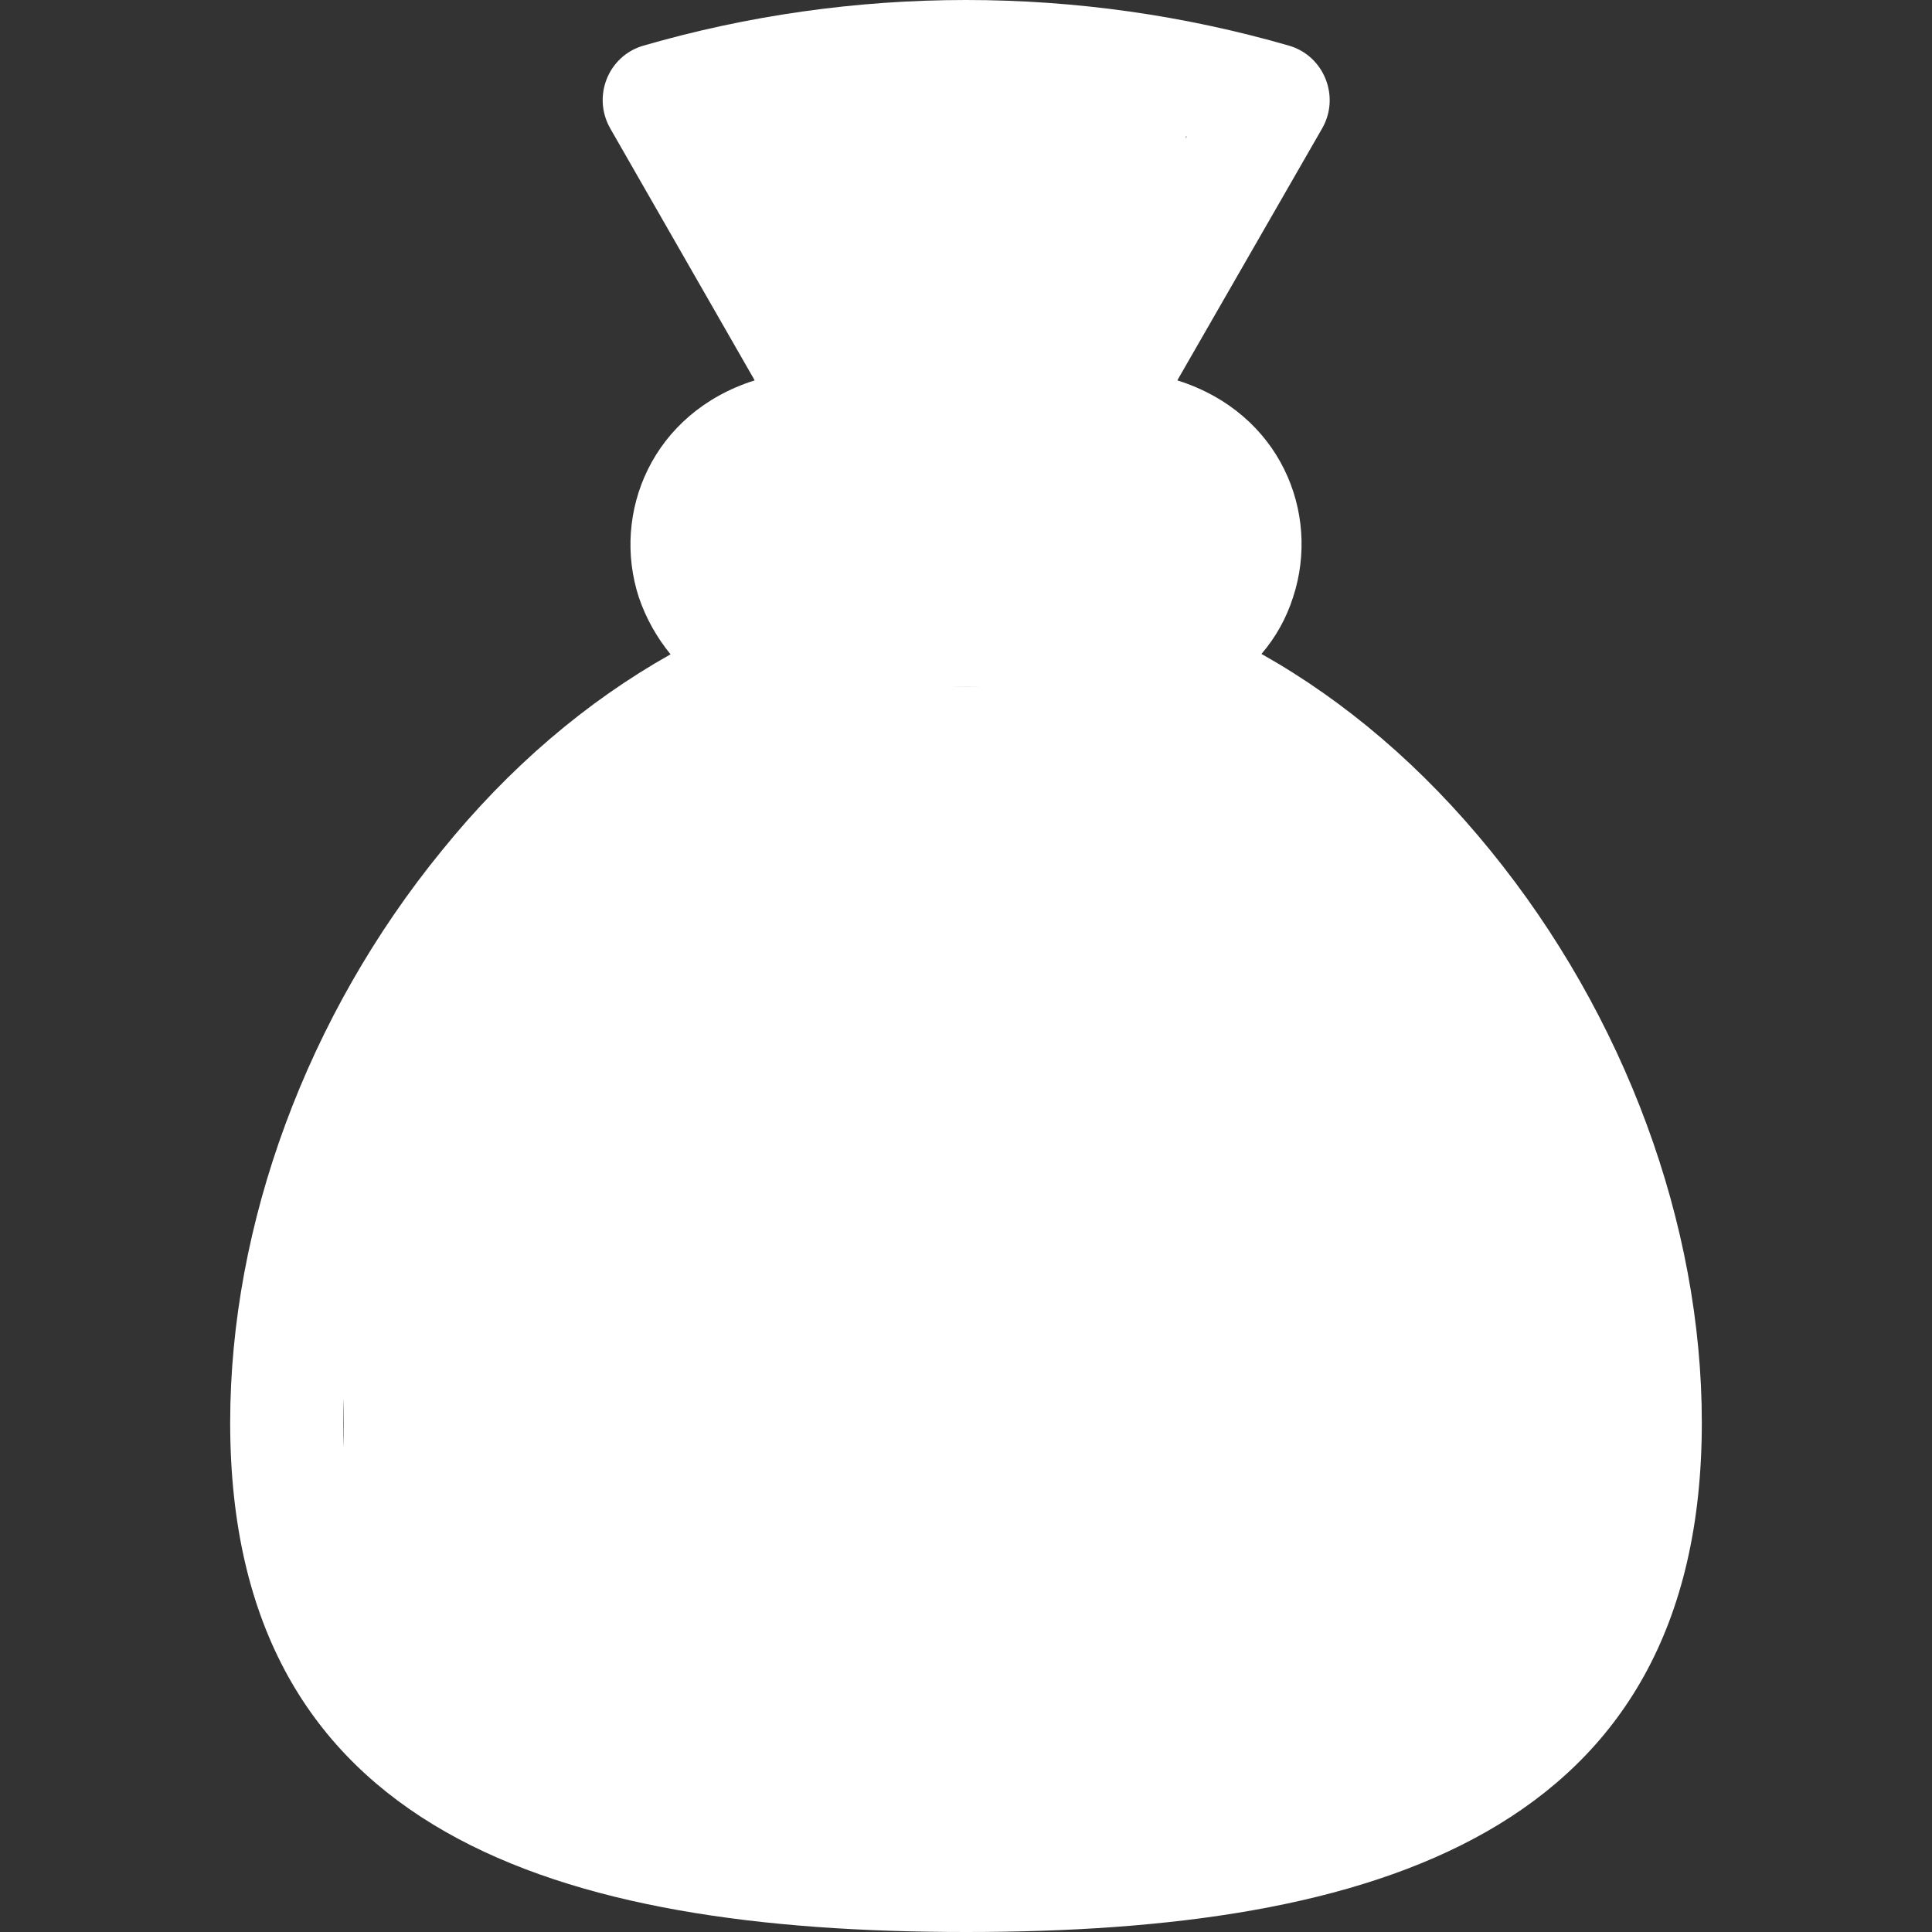
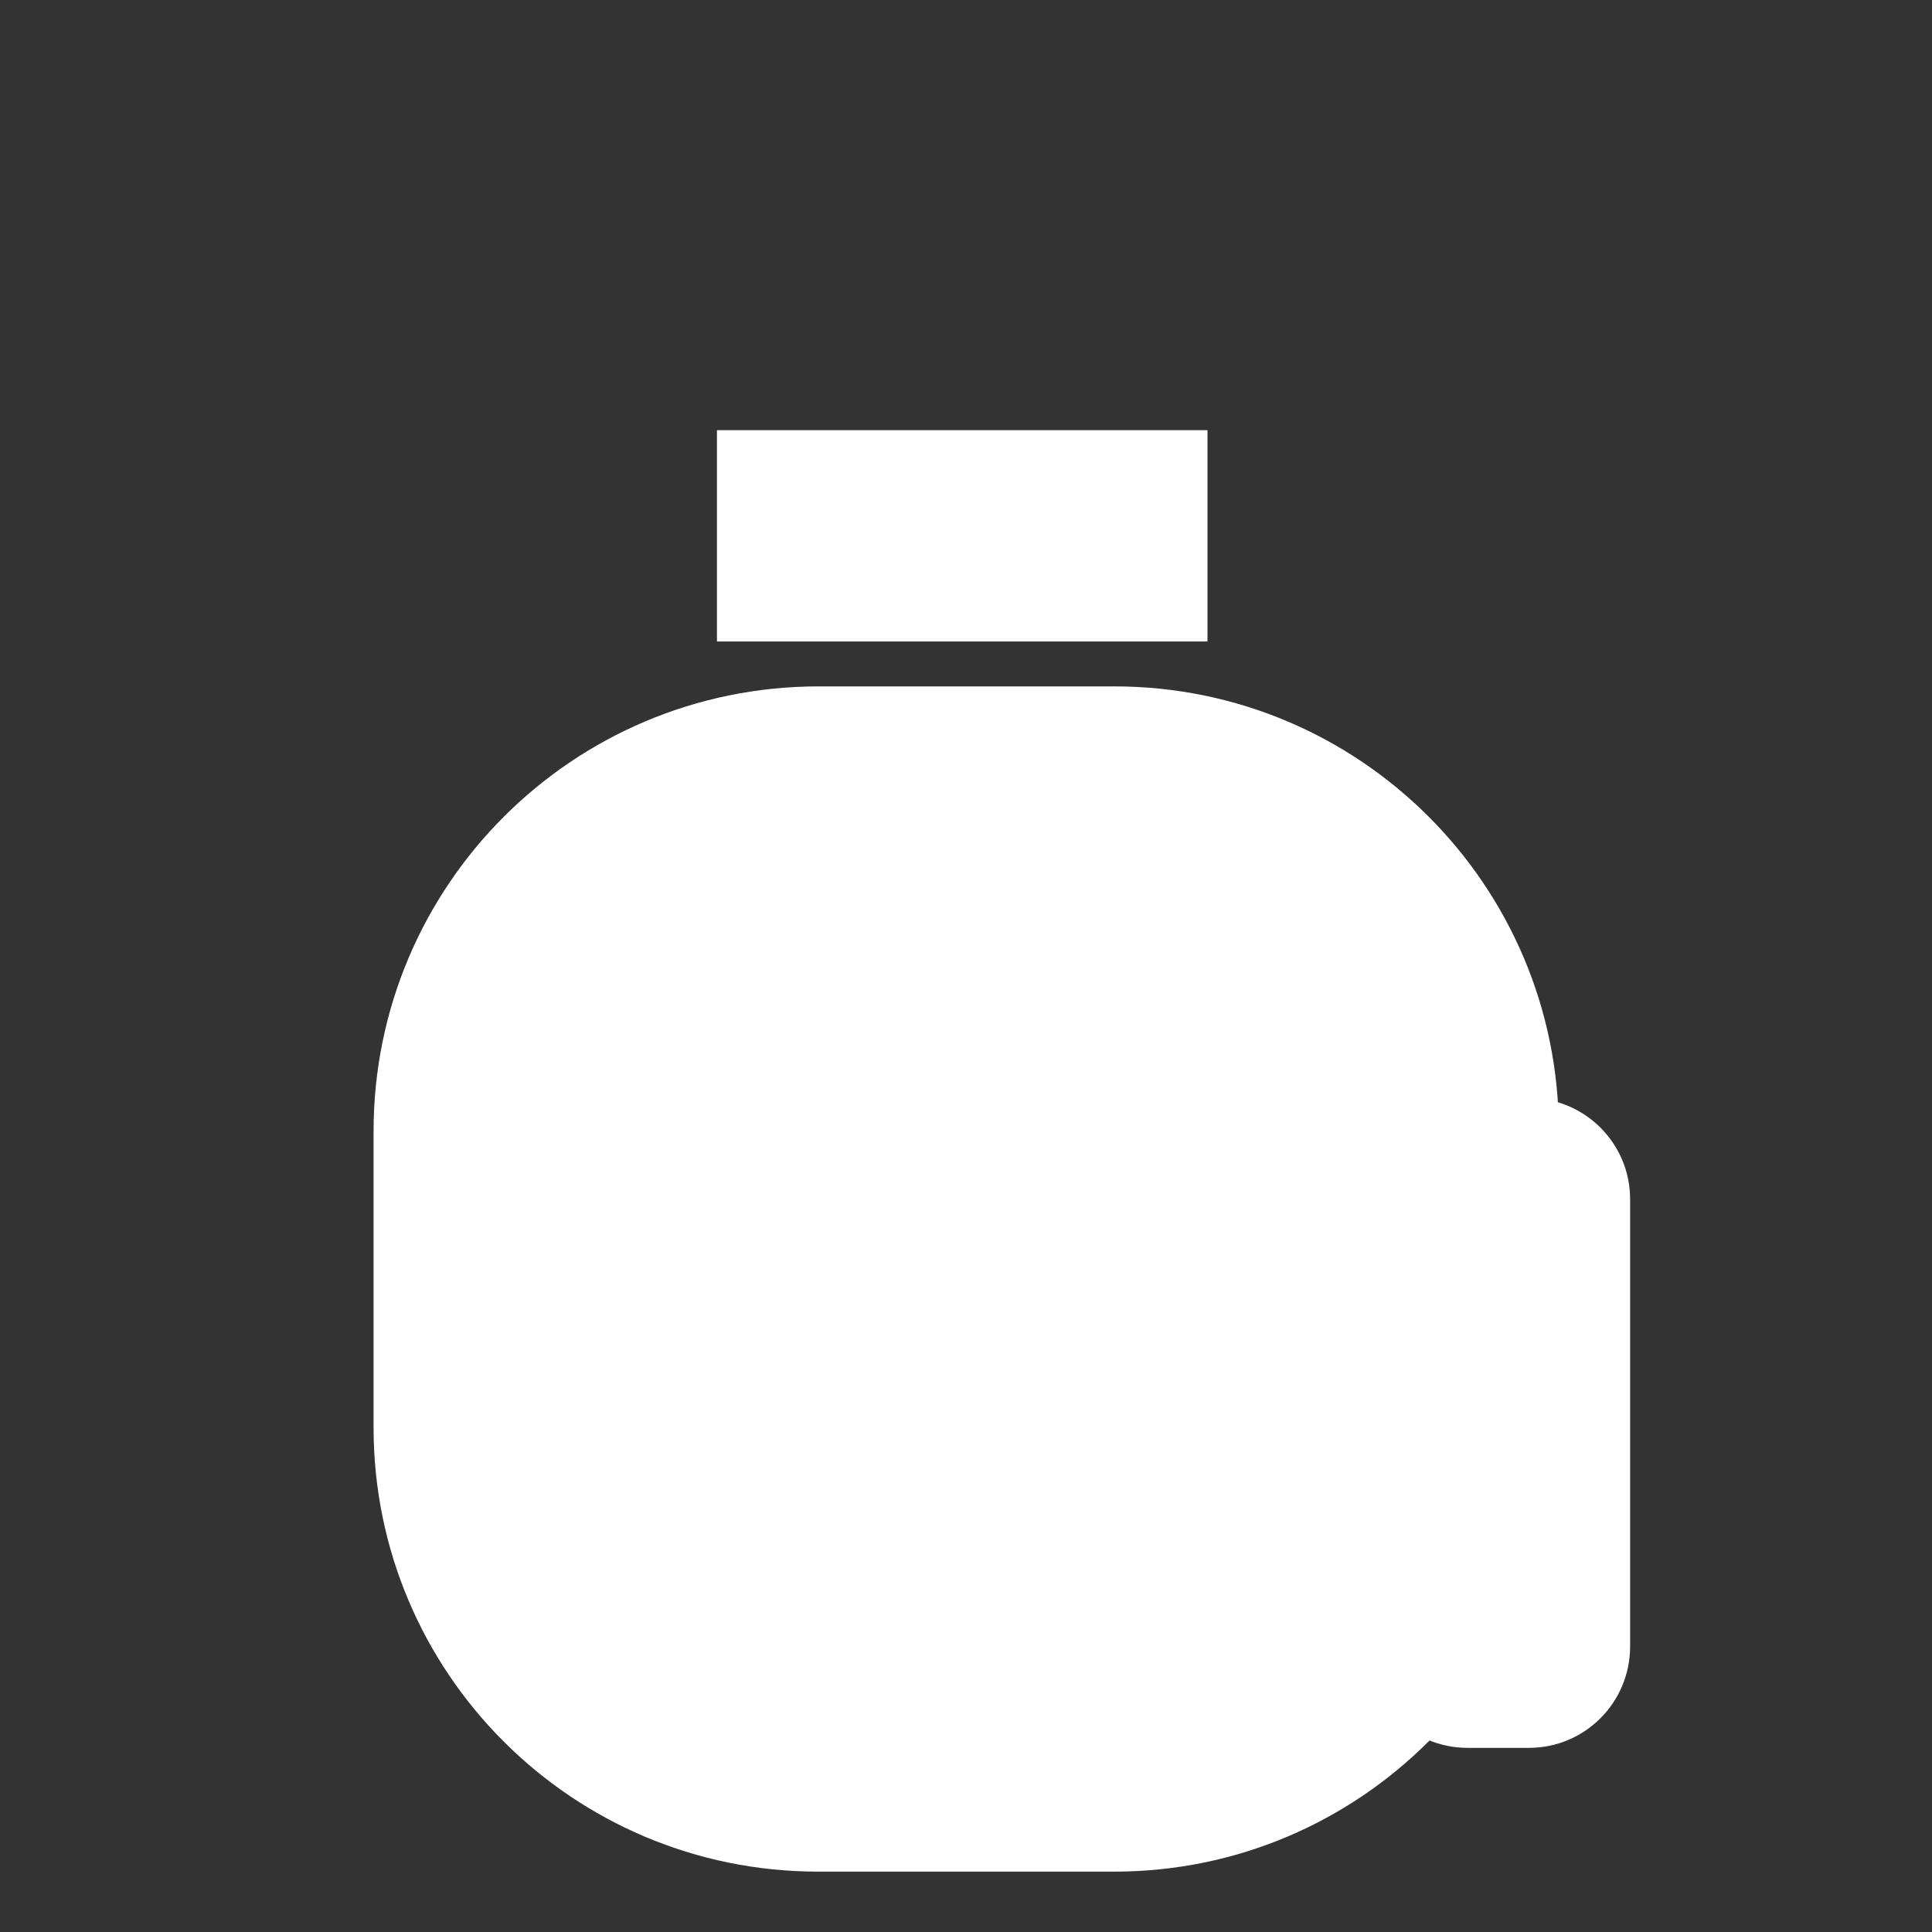
<svg xmlns="http://www.w3.org/2000/svg" version="1.1" id="Capa_1" x="0px" y="0px" viewBox="0 0 512 512" style="enable-background:new 0 0 512 512;" xml:space="preserve">
  <rect x="0" y="0" width="512" height="512" fill="#333333" stroke="none" />
  <style type="text/css">
	.st0{fill:#FFFFFF;}
</style>
  <g>
    <path class="st0" d="M216.8,496h78.5c65,0,117.8-52.7,117.8-117.8v-78.5c0-65-52.7-117.8-117.8-117.8h-78.5   C151.7,182,99,234.7,99,299.8v78.5C99,443.3,151.7,496,216.8,496z" />
    <g>
      <g>
        <g>
-           <path class="st0" d="M256,317c-8.3,0-15-6.7-15-15c0-6,3.6-11.5,9.2-13.8c6.7-2.8,14.8-0.4,22.1,6.7c6,5.8,15.4,5.6,21.2-0.3      c5.8-6,5.6-15.4-0.3-21.2c-6.8-6.6-14.3-11.2-22.1-13.8V242c0-8.3-6.7-15-15-15s-15,6.7-15,15v17.6c-0.9,0.3-1.7,0.6-2.5,1      c-16.7,7.1-27.5,23.3-27.5,41.5c0,24.8,20.2,45,45,45c8.3,0,15,6.7,15,15c0,6.3-4,12-9.9,14.1c-7.7,2.8-16.7-1-24.6-10.4      c-5.3-6.3-14.8-7.2-21.1-1.8s-7.2,14.8-1.8,21.1c8.1,9.7,17.5,16.3,27.4,19.6V422c0,8.3,6.7,15,15,15s15-6.7,15-15v-17.6      c0.1,0,0.3-0.1,0.4-0.1c17.7-6.4,29.6-23.4,29.6-42.3C301,337.2,280.8,317,256,317z" />
-         </g>
+           </g>
      </g>
      <g>
        <g>
-           <path class="st0" d="M394.9,225.3c-17.8-21.9-38.2-39.4-60.6-52c3.7-4.3,6.6-9.4,8.4-15.1c7.3-22.3-3.4-48.8-30.7-57.4L350.4,34      c4.8-8.4,0.5-19.2-8.8-21.9C313.9,4.1,285.1,0,256,0s-57.9,4.1-85.5,12.1c-9.3,2.7-13.6,13.4-8.8,21.9l38.3,66.8      c-27.2,8.6-38,35.1-30.7,57.5c1.9,5.6,4.8,10.7,8.4,15.1c-22.4,12.6-42.8,30-60.6,52C81.4,269.1,61,324.4,61,377      c0,109.1,87,135,195,135c108,0,195-26,195-135C451,324.4,430.6,269.1,394.9,225.3z M197.5,36.2c19.1-4.1,38.7-6.2,58.5-6.2      s39.4,2.1,58.5,6.2l-33,57.6c-16.9-2.4-34-2.4-50.9,0L197.5,36.2z M207.3,129.9c25.8-8.5,52.8-10.1,79.1-4.8c0,0,0.1,0,0.1,0      c6.1,1.2,12.2,2.8,18.2,4.8c7.9,2.6,12.2,11.1,9.6,18.9c-1.9,5.7-6.8,9.6-12.6,10.2c-15-4.7-30.2-7.1-45.6-7.1      c-15.4,0-30.6,2.4-45.5,7c-5.9-0.6-10.9-4.6-12.7-10.2C195.2,141,199.5,132.5,207.3,129.9z M256,482.2      c-117.2,0-165-30.6-165-105.2c0-45.1,18.5-94.8,49.4-132.8C173,204.1,214,182,256,182c46.2,0,86.6,26.5,115.6,62.2      c30.9,38,49.4,87.7,49.4,132.8C421,451.6,373.2,482.2,256,482.2z" />
-         </g>
+           </g>
      </g>
    </g>
    <rect x="190" y="114" class="st0" width="130" height="56" />
-     <path class="st0" d="M288.4,99.2h-65.7c-14.3,0-25.9-11.6-25.9-25.9V34.1c0-14.3,11.6-25.9,25.9-25.9h65.7   c14.3,0,25.9,11.6,25.9,25.9v39.2C314.3,87.6,302.7,99.2,288.4,99.2z" />
-     <path class="st0" d="M134.2,463.2h-16.3c-14.8,0-26.8-12-26.8-26.8V317.8c0-14.8,12-26.8,26.8-26.8h16.3c14.8,0,26.8,12,26.8,26.8   v118.5C161,451.2,149,463.2,134.2,463.2z" />
    <path class="st0" d="M405.2,463.2h-16.3c-14.8,0-26.8-12-26.8-26.8V317.8c0-14.8,12-26.8,26.8-26.8h16.3c14.8,0,26.8,12,26.8,26.8   v118.5C432,451.2,420,463.2,405.2,463.2z" />
  </g>
</svg>